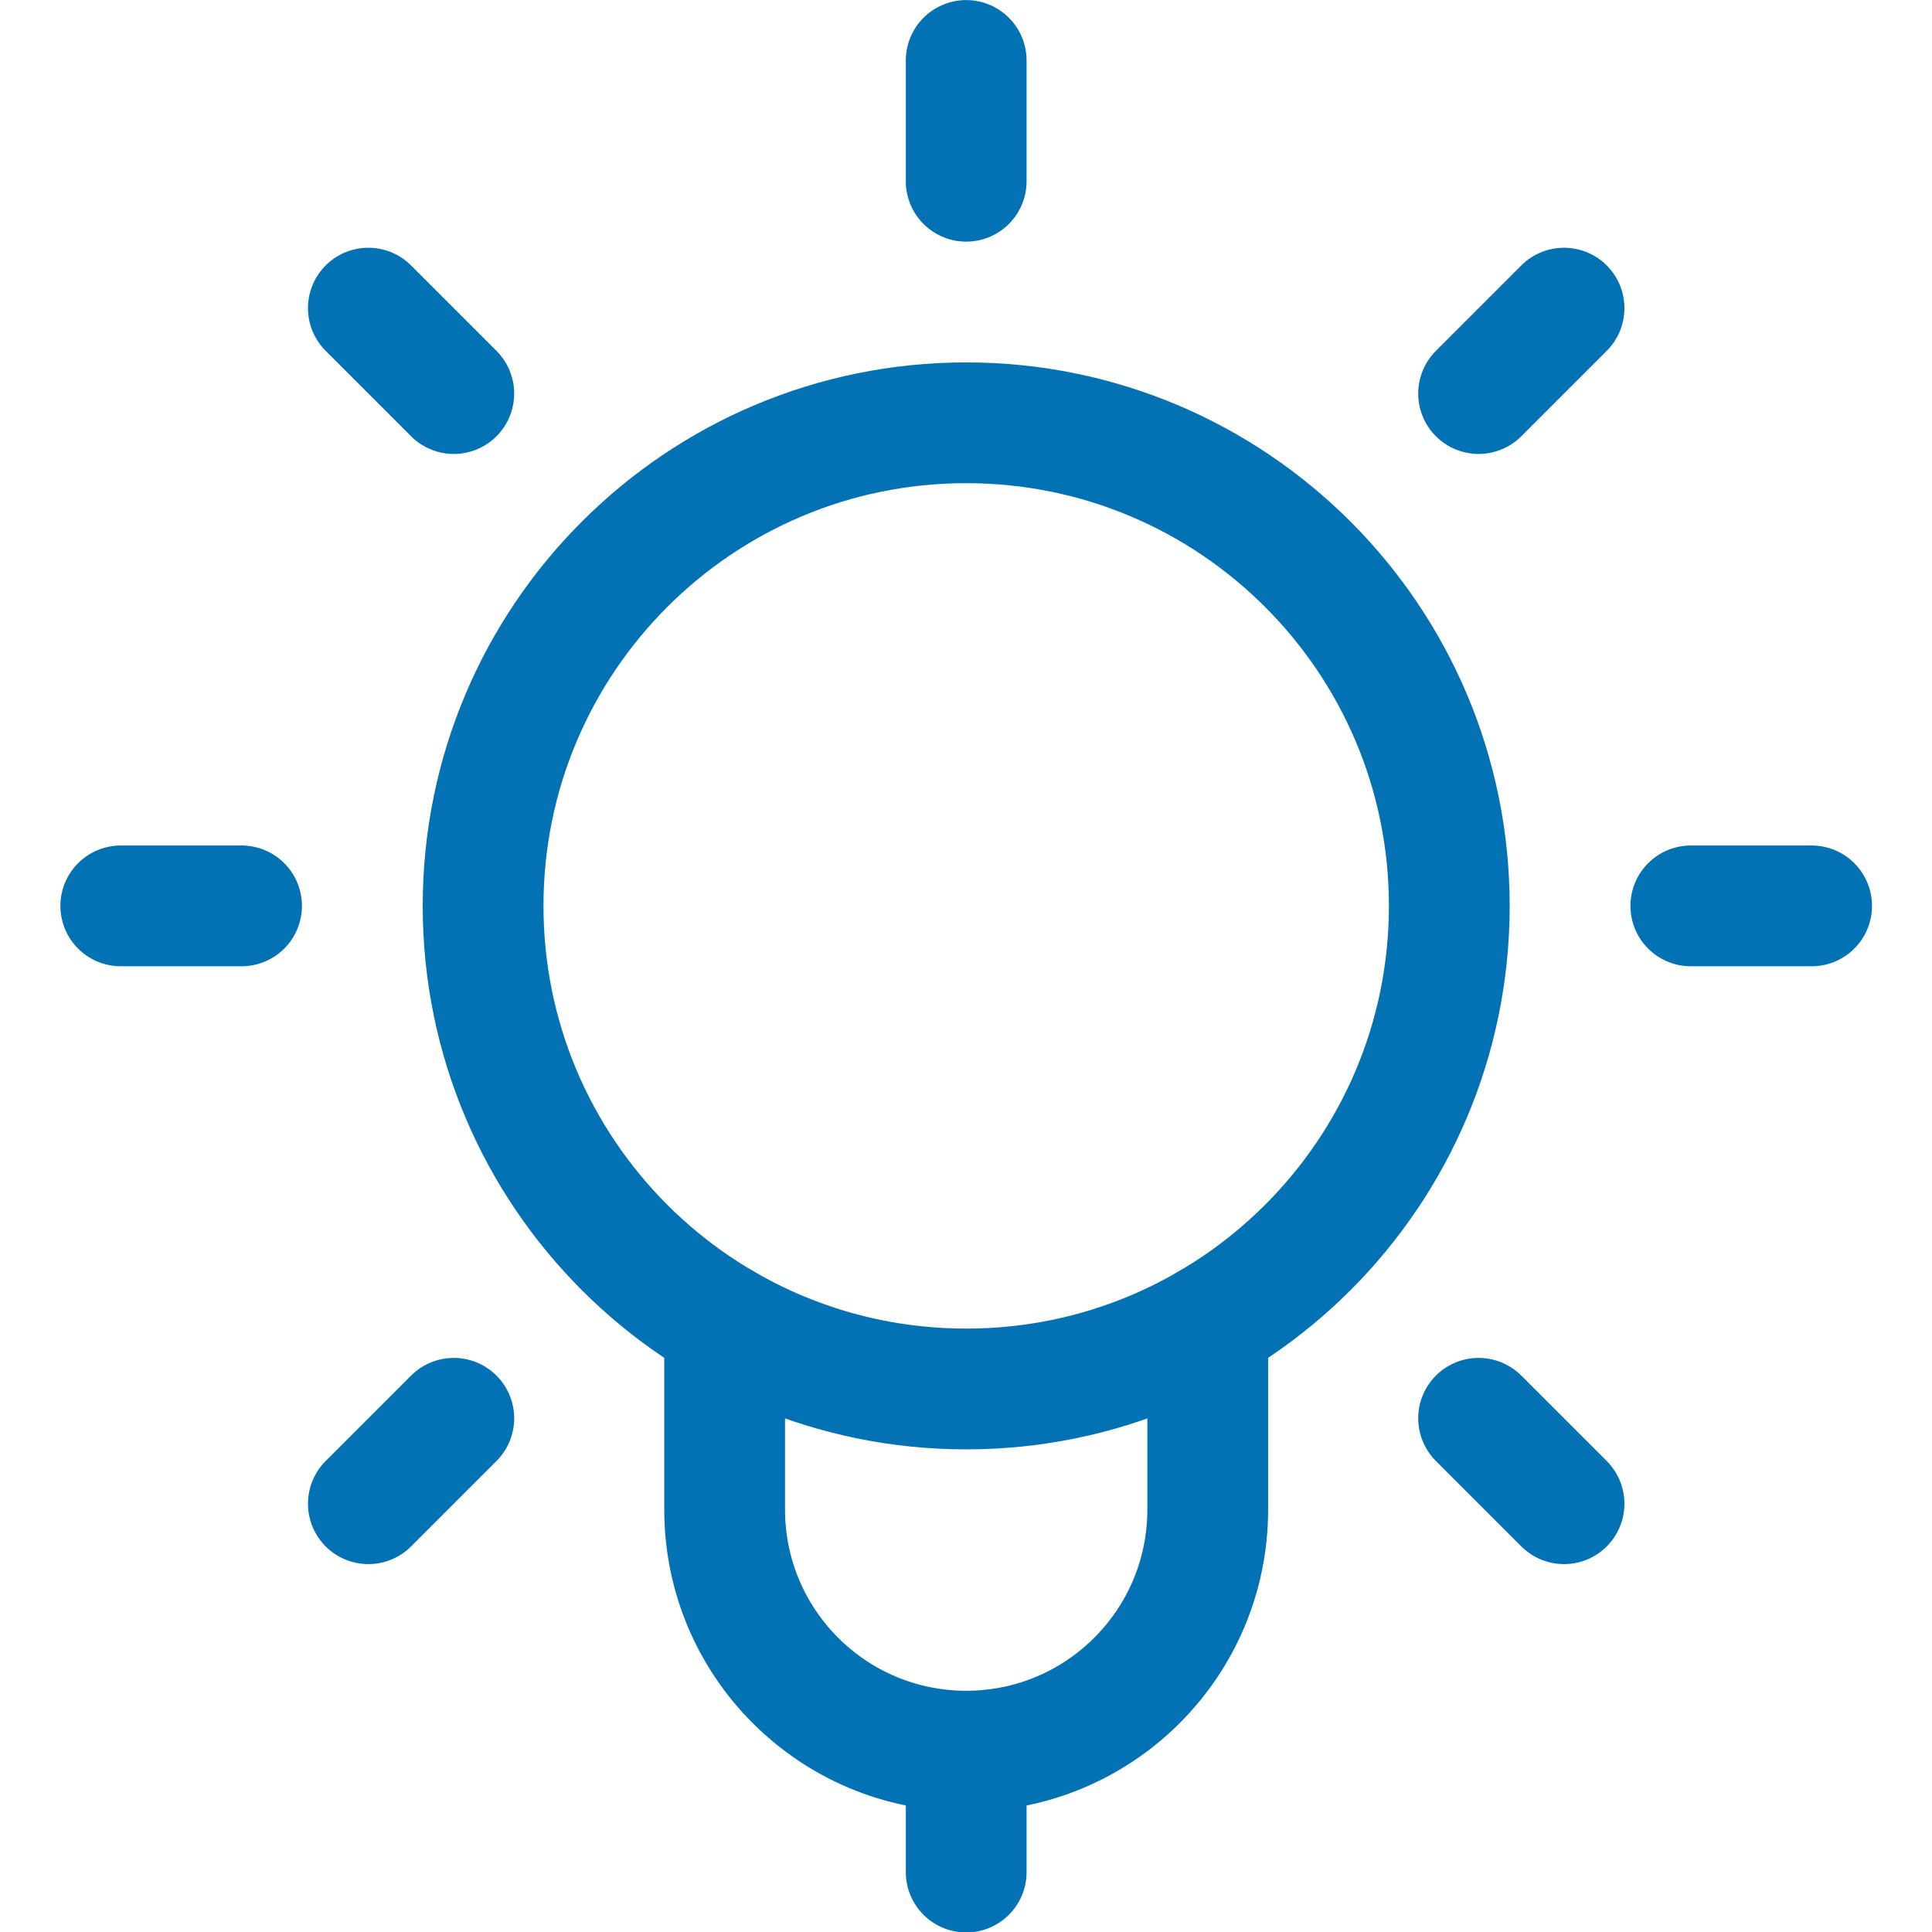
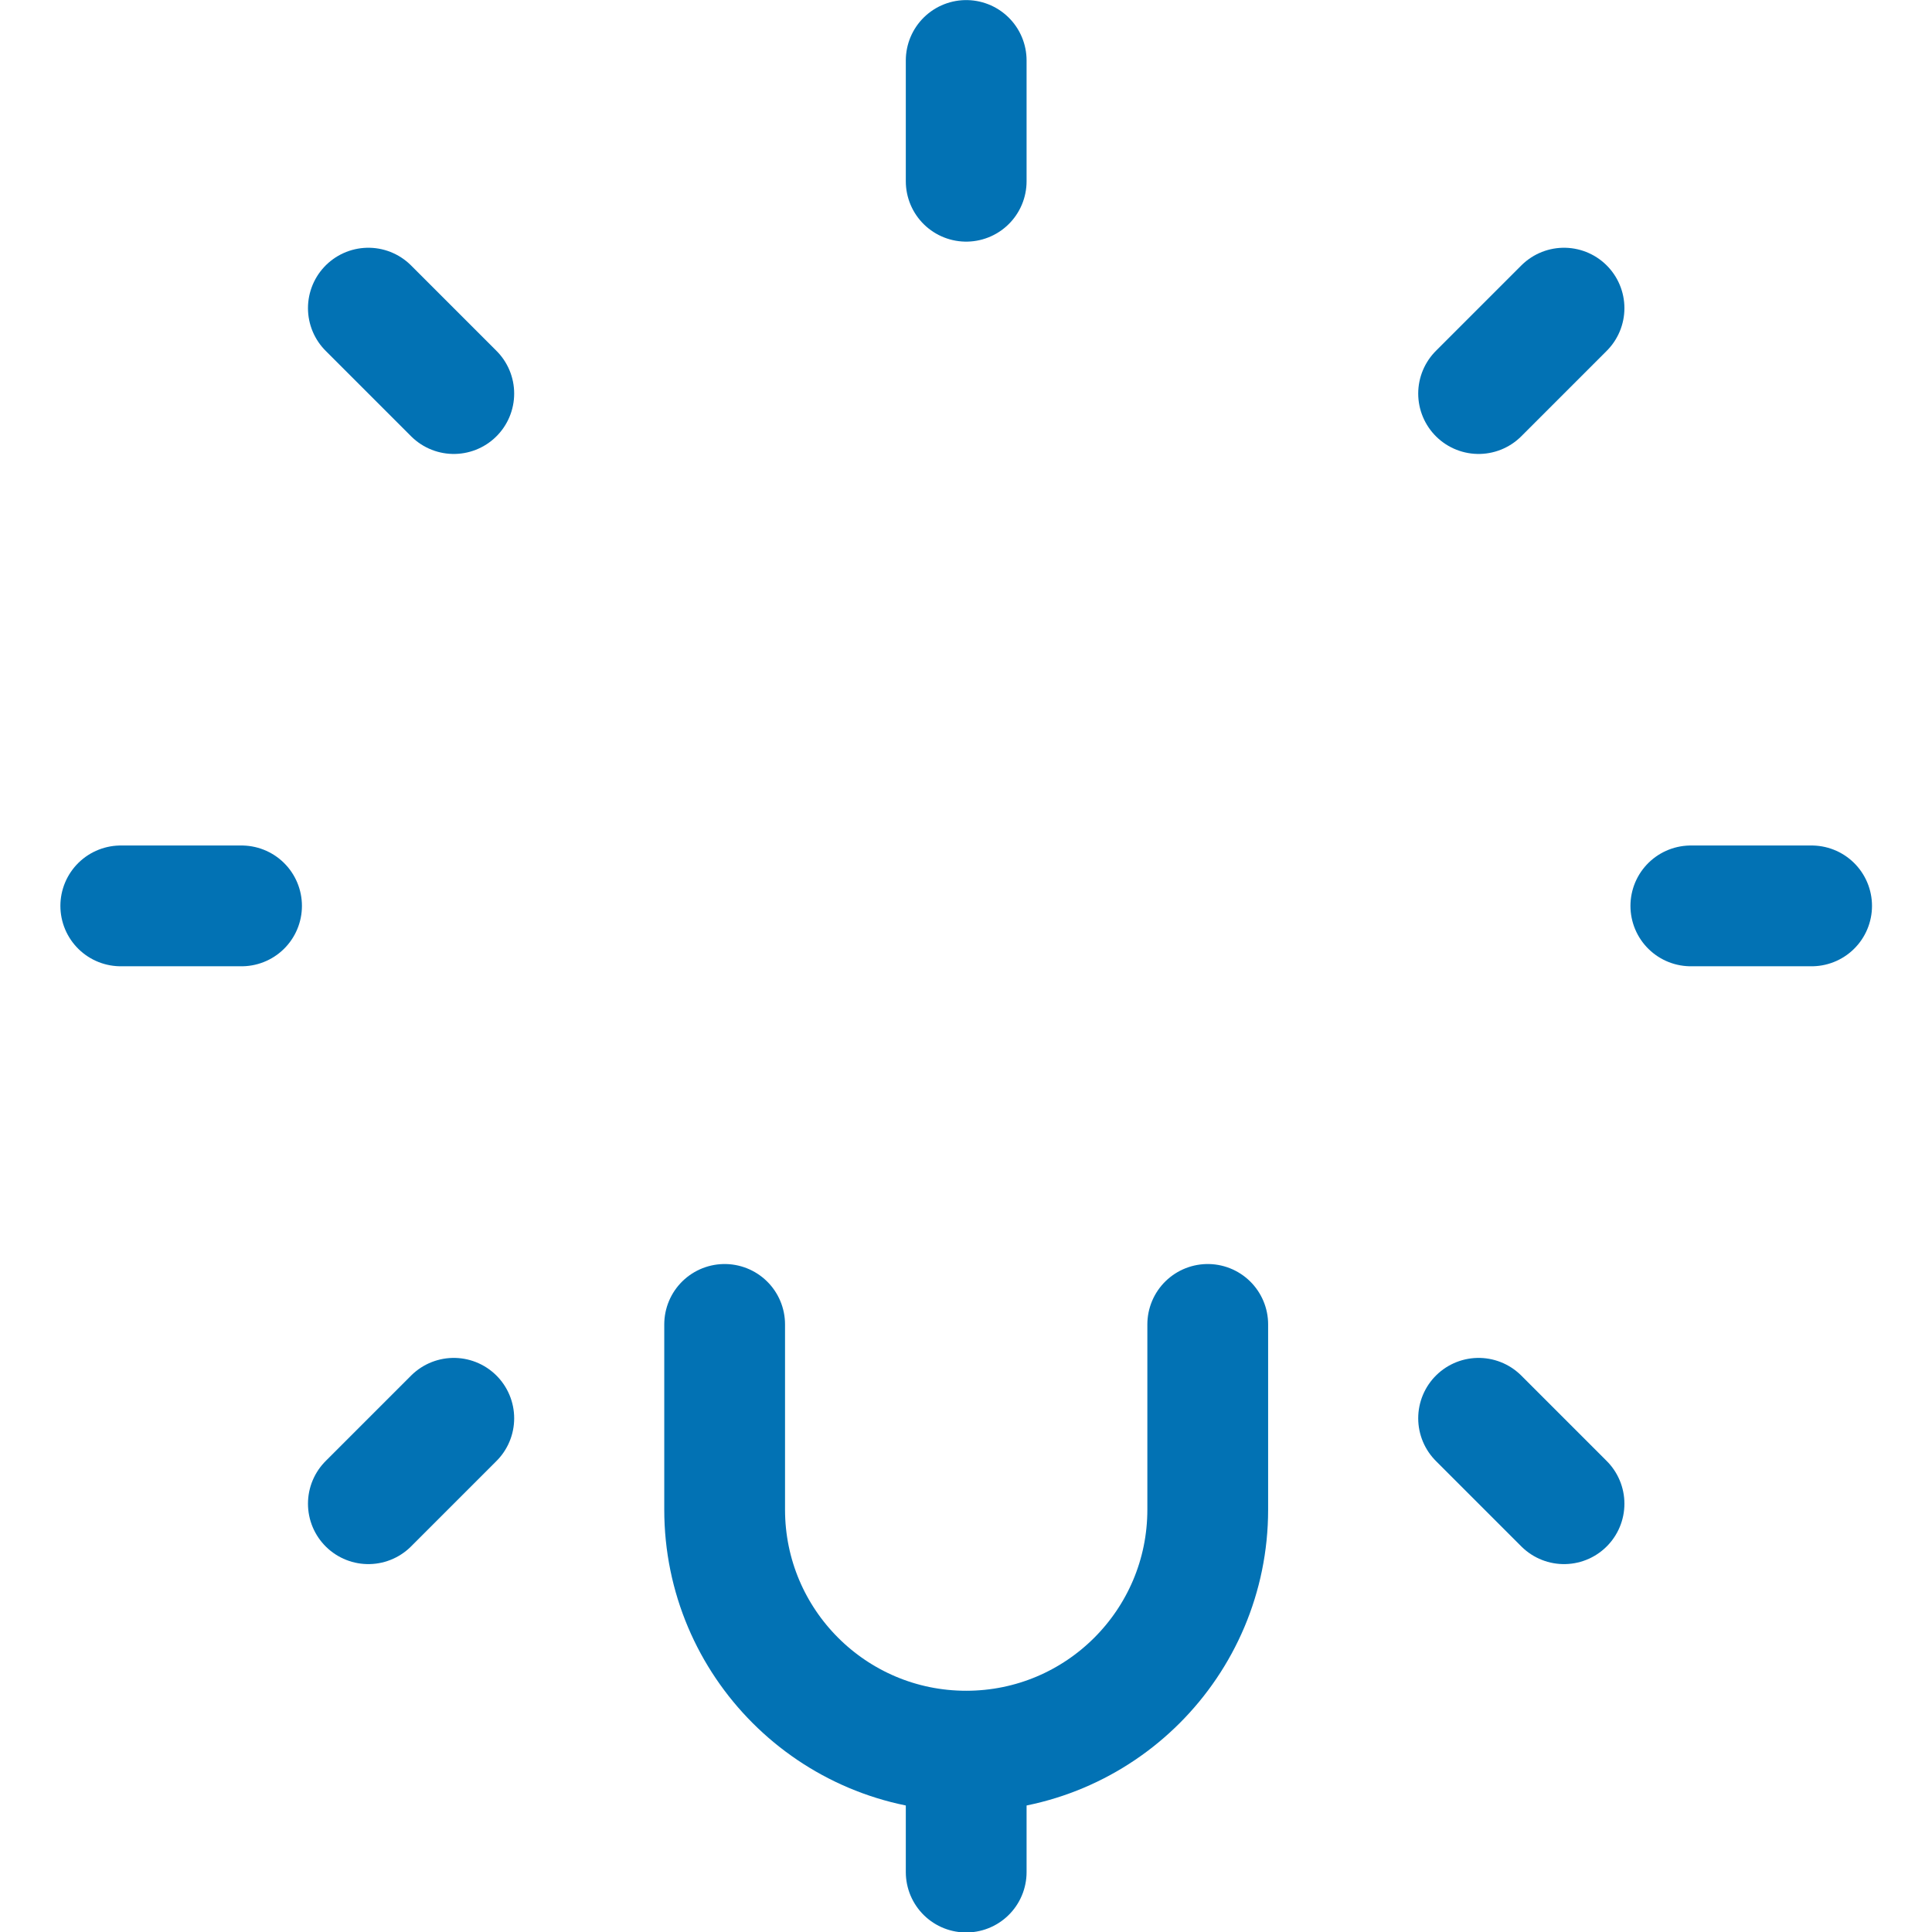
<svg xmlns="http://www.w3.org/2000/svg" height="40" viewBox="0 0 40 40" width="40">
  <g fill="none" stroke="#0272b4" stroke-linecap="round" stroke-linejoin="round" stroke-width="1.5" transform="scale(1.667)">
    <path d="m12 2.251v-1.5" />
    <path d="m18.364 4.888 1.061-1.061" />
    <path d="m21 11.251h1.5" />
    <path d="m18.364 17.615 1.061 1.061" />
    <path d="m5.636 4.888-1.061-1.061" />
    <path d="m3 11.251h-1.5" />
    <path d="m5.636 17.615-1.061 1.061" />
    <path d="m9 16.449v2.3c0 1.657 1.343 3 3 3s3-1.343 3-3v-2.3" />
-     <path d="m12 5.251c3.314 0 6 2.686 6 6s-2.686 6-6 6-6-2.686-6-6 2.686-6 6-6z" />
    <path d="m12 21.751v1.5" />
  </g>
</svg>